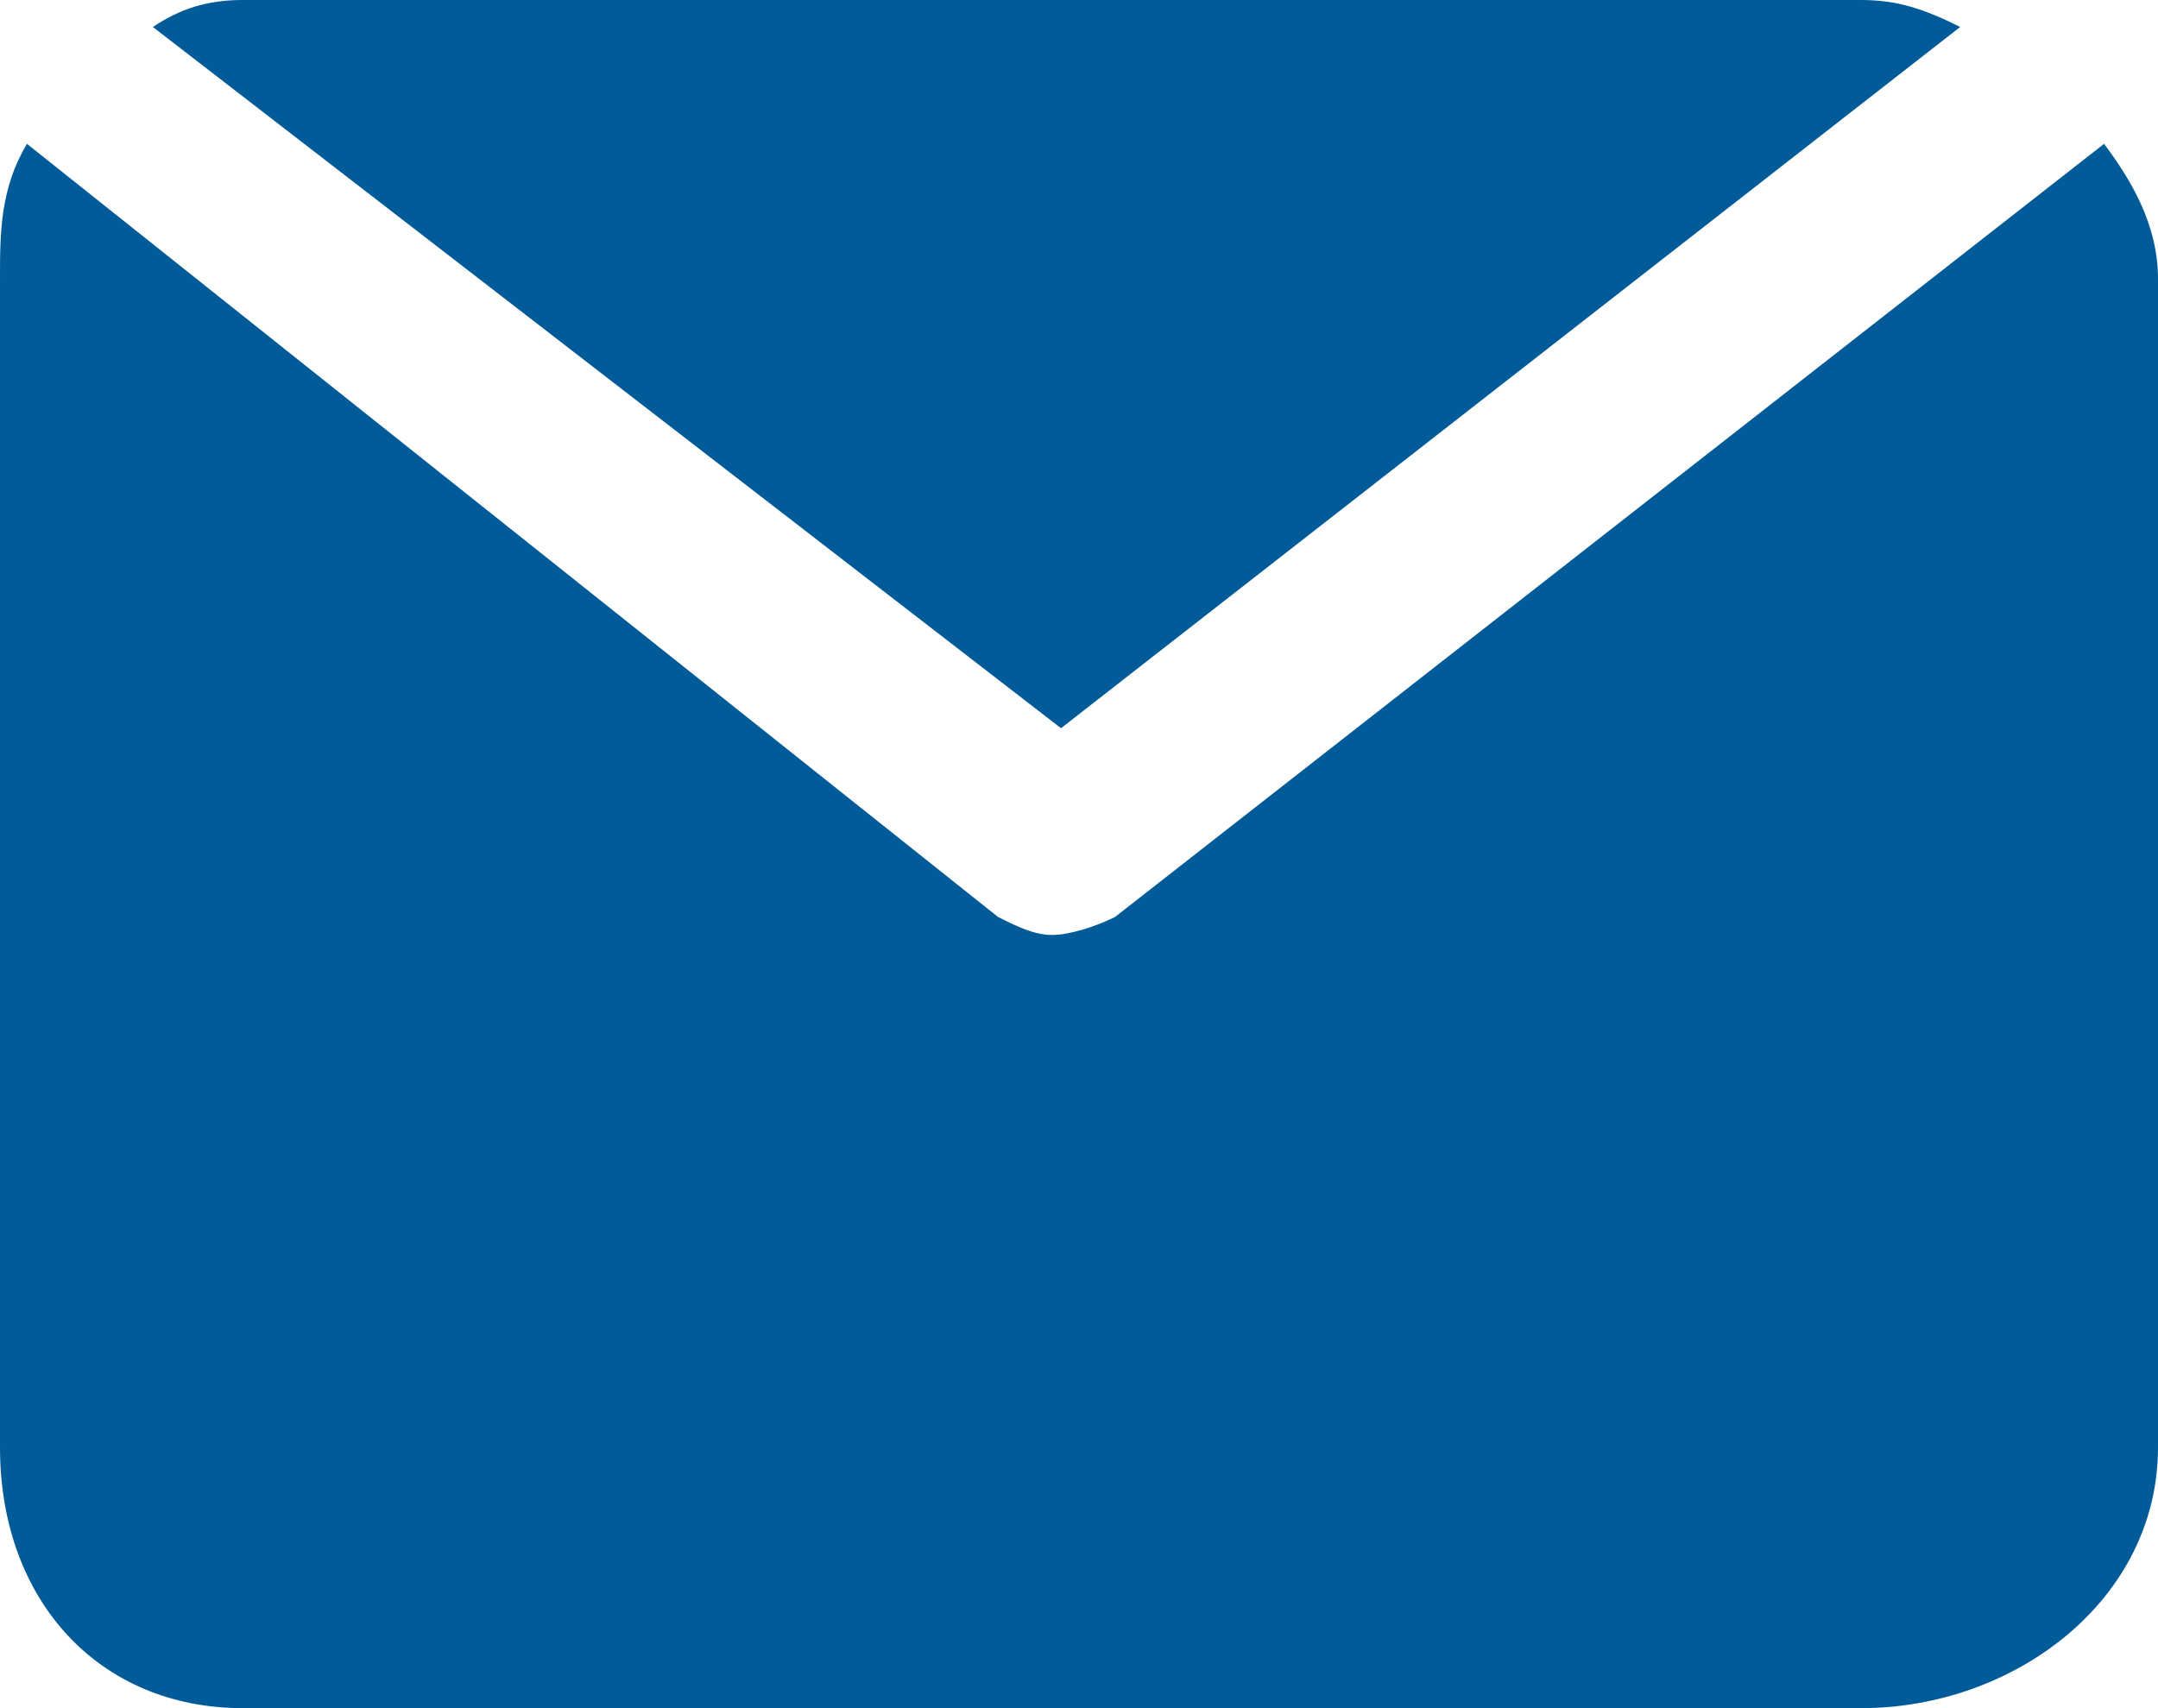
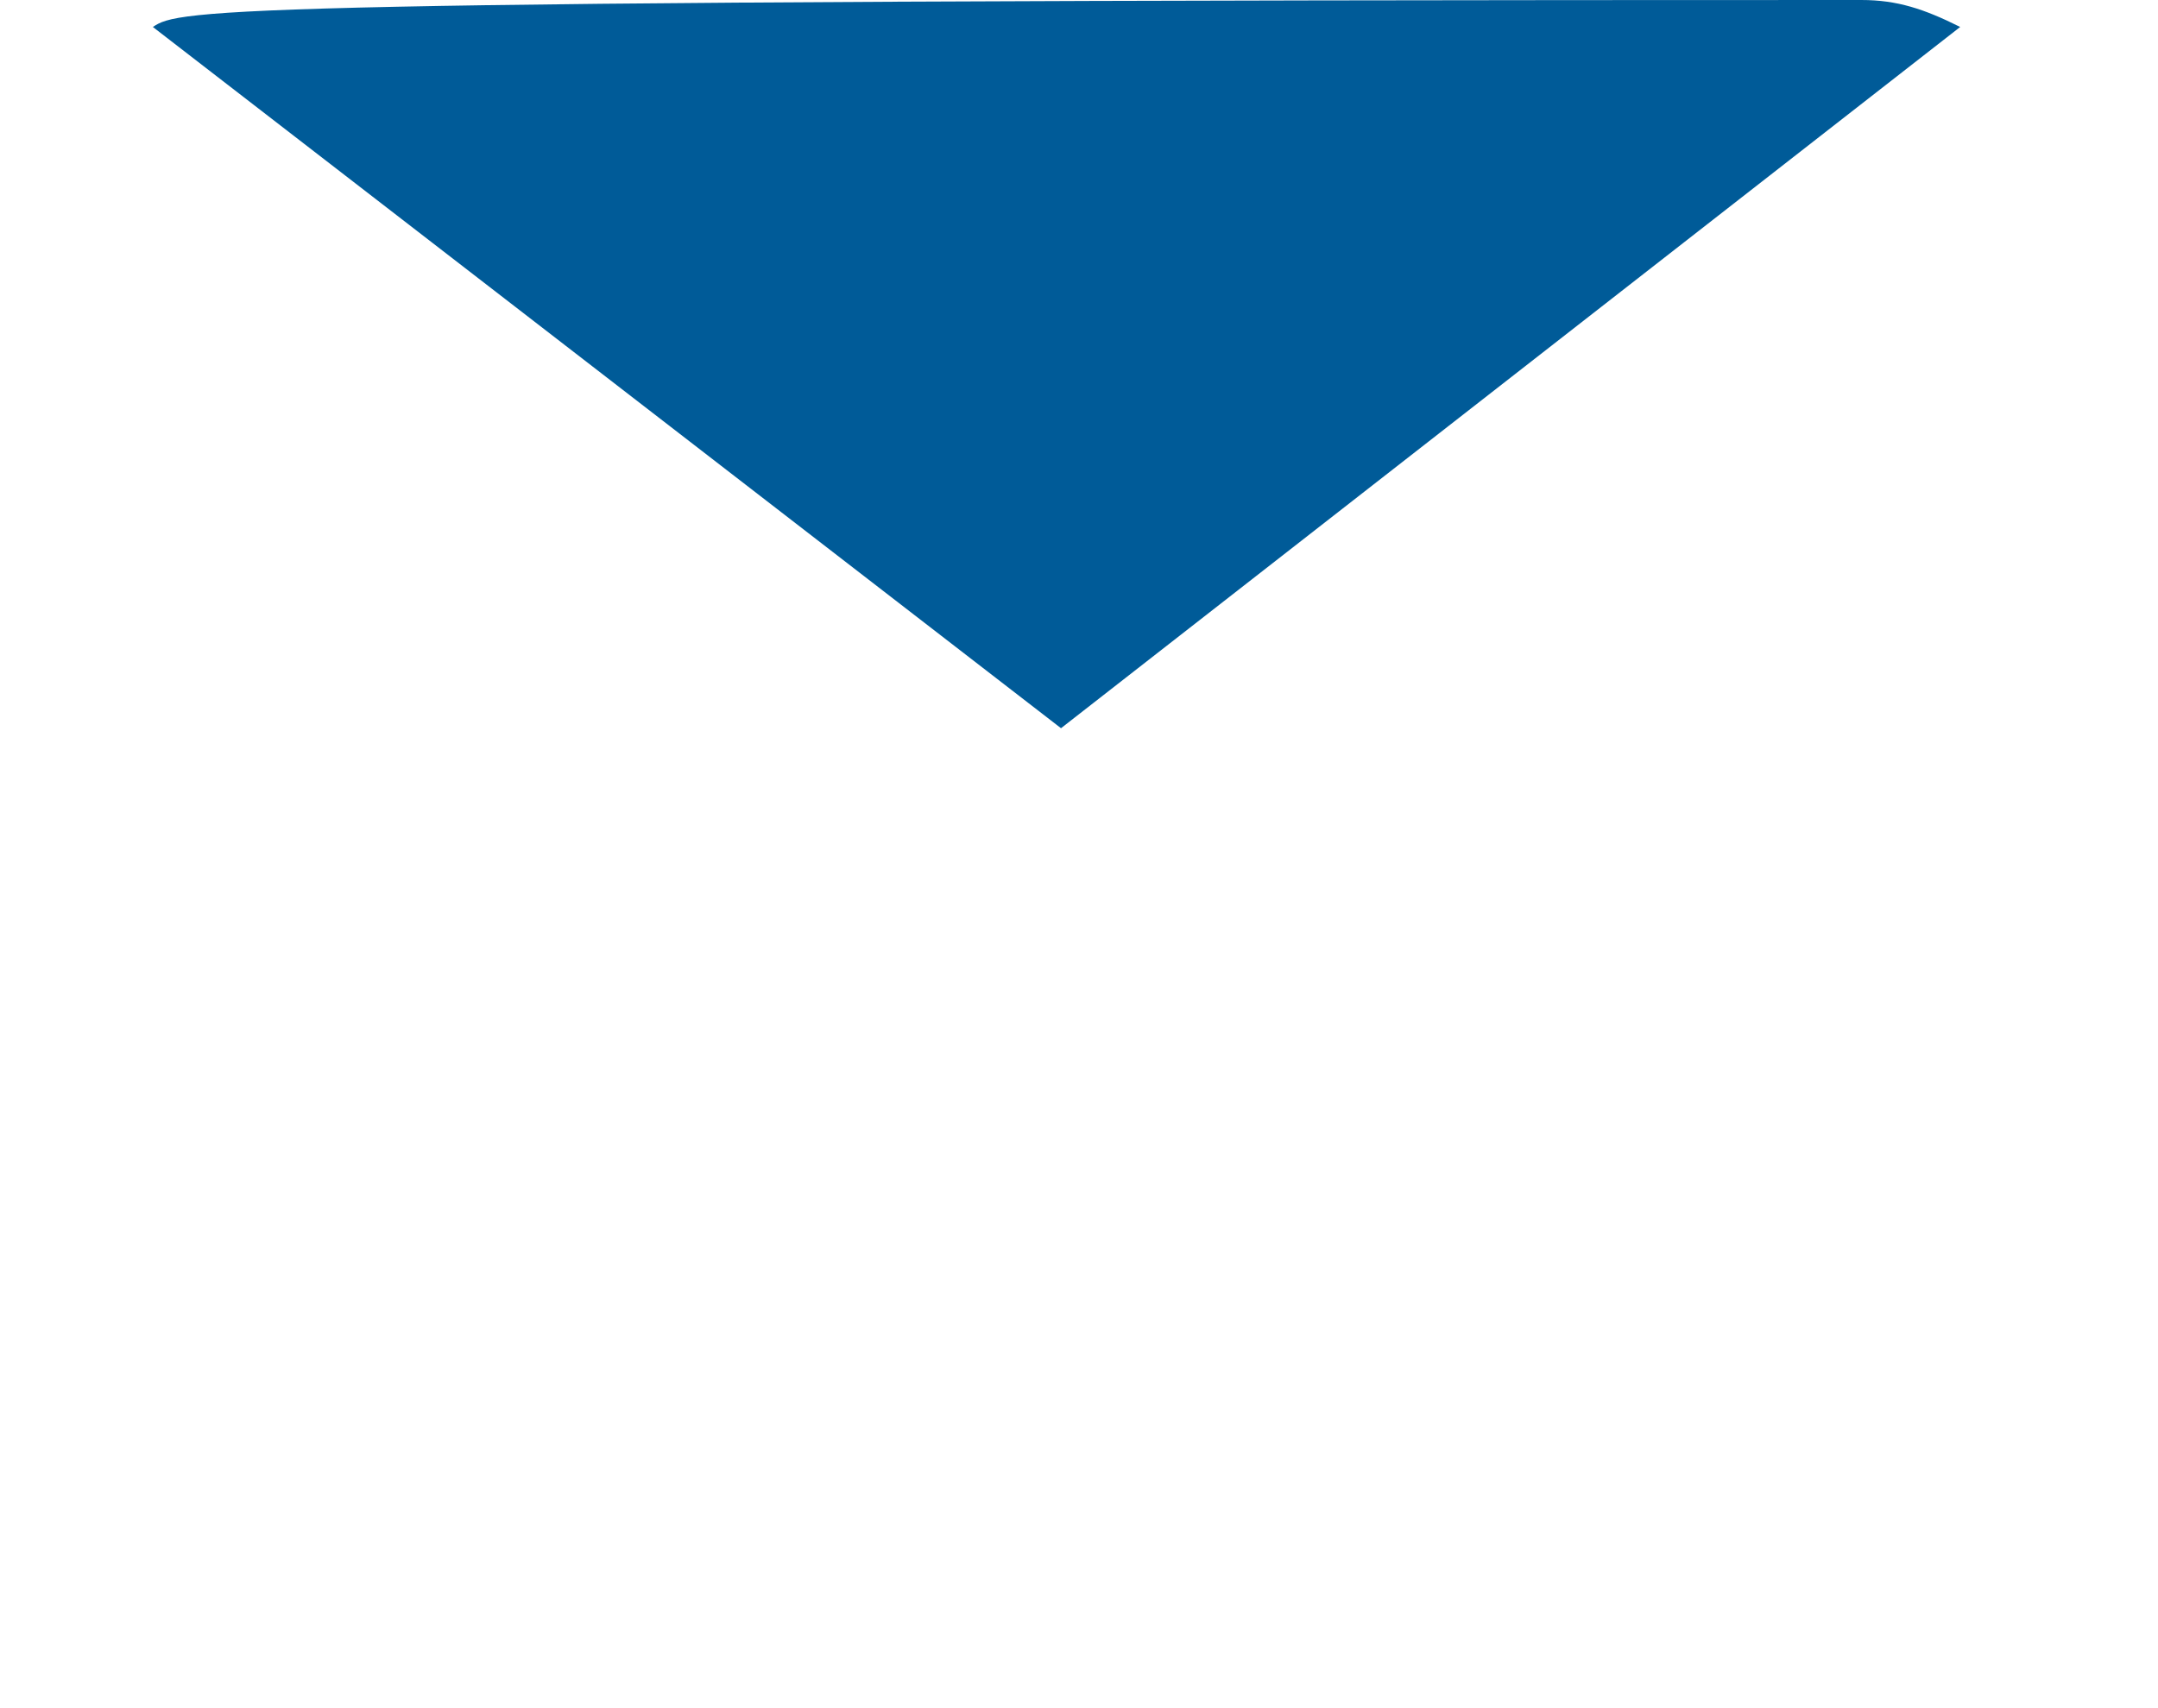
<svg xmlns="http://www.w3.org/2000/svg" version="1.1" id="レイヤー_1" x="0px" y="0px" viewBox="0 0 24 19" style="enable-background:new 0 0 24 19;" xml:space="preserve">
  <style type="text/css">
	.st0{fill:#005B98;}
</style>
  <g>
-     <path class="st0" d="M21.8,0.3C21.4,0.1,21.1,0,20.7,0h-18C2.3,0,2,0.1,1.7,0.3l10.1,7.8L21.8,0.3z" />
-     <path class="st0" d="M11.7,10.4c-0.2,0-0.4-0.1-0.6-0.2L0.3,1.6C0,2.1,0,2.6,0,3.1v13C0,17.8,1.1,19,2.7,19h18   c1.7,0,3.3-1.2,3.3-2.9v-13c0-0.6-0.3-1.1-0.6-1.5l-11,8.6C12.2,10.3,11.9,10.4,11.7,10.4z" />
+     <path class="st0" d="M21.8,0.3C21.4,0.1,21.1,0,20.7,0C2.3,0,2,0.1,1.7,0.3l10.1,7.8L21.8,0.3z" />
  </g>
</svg>